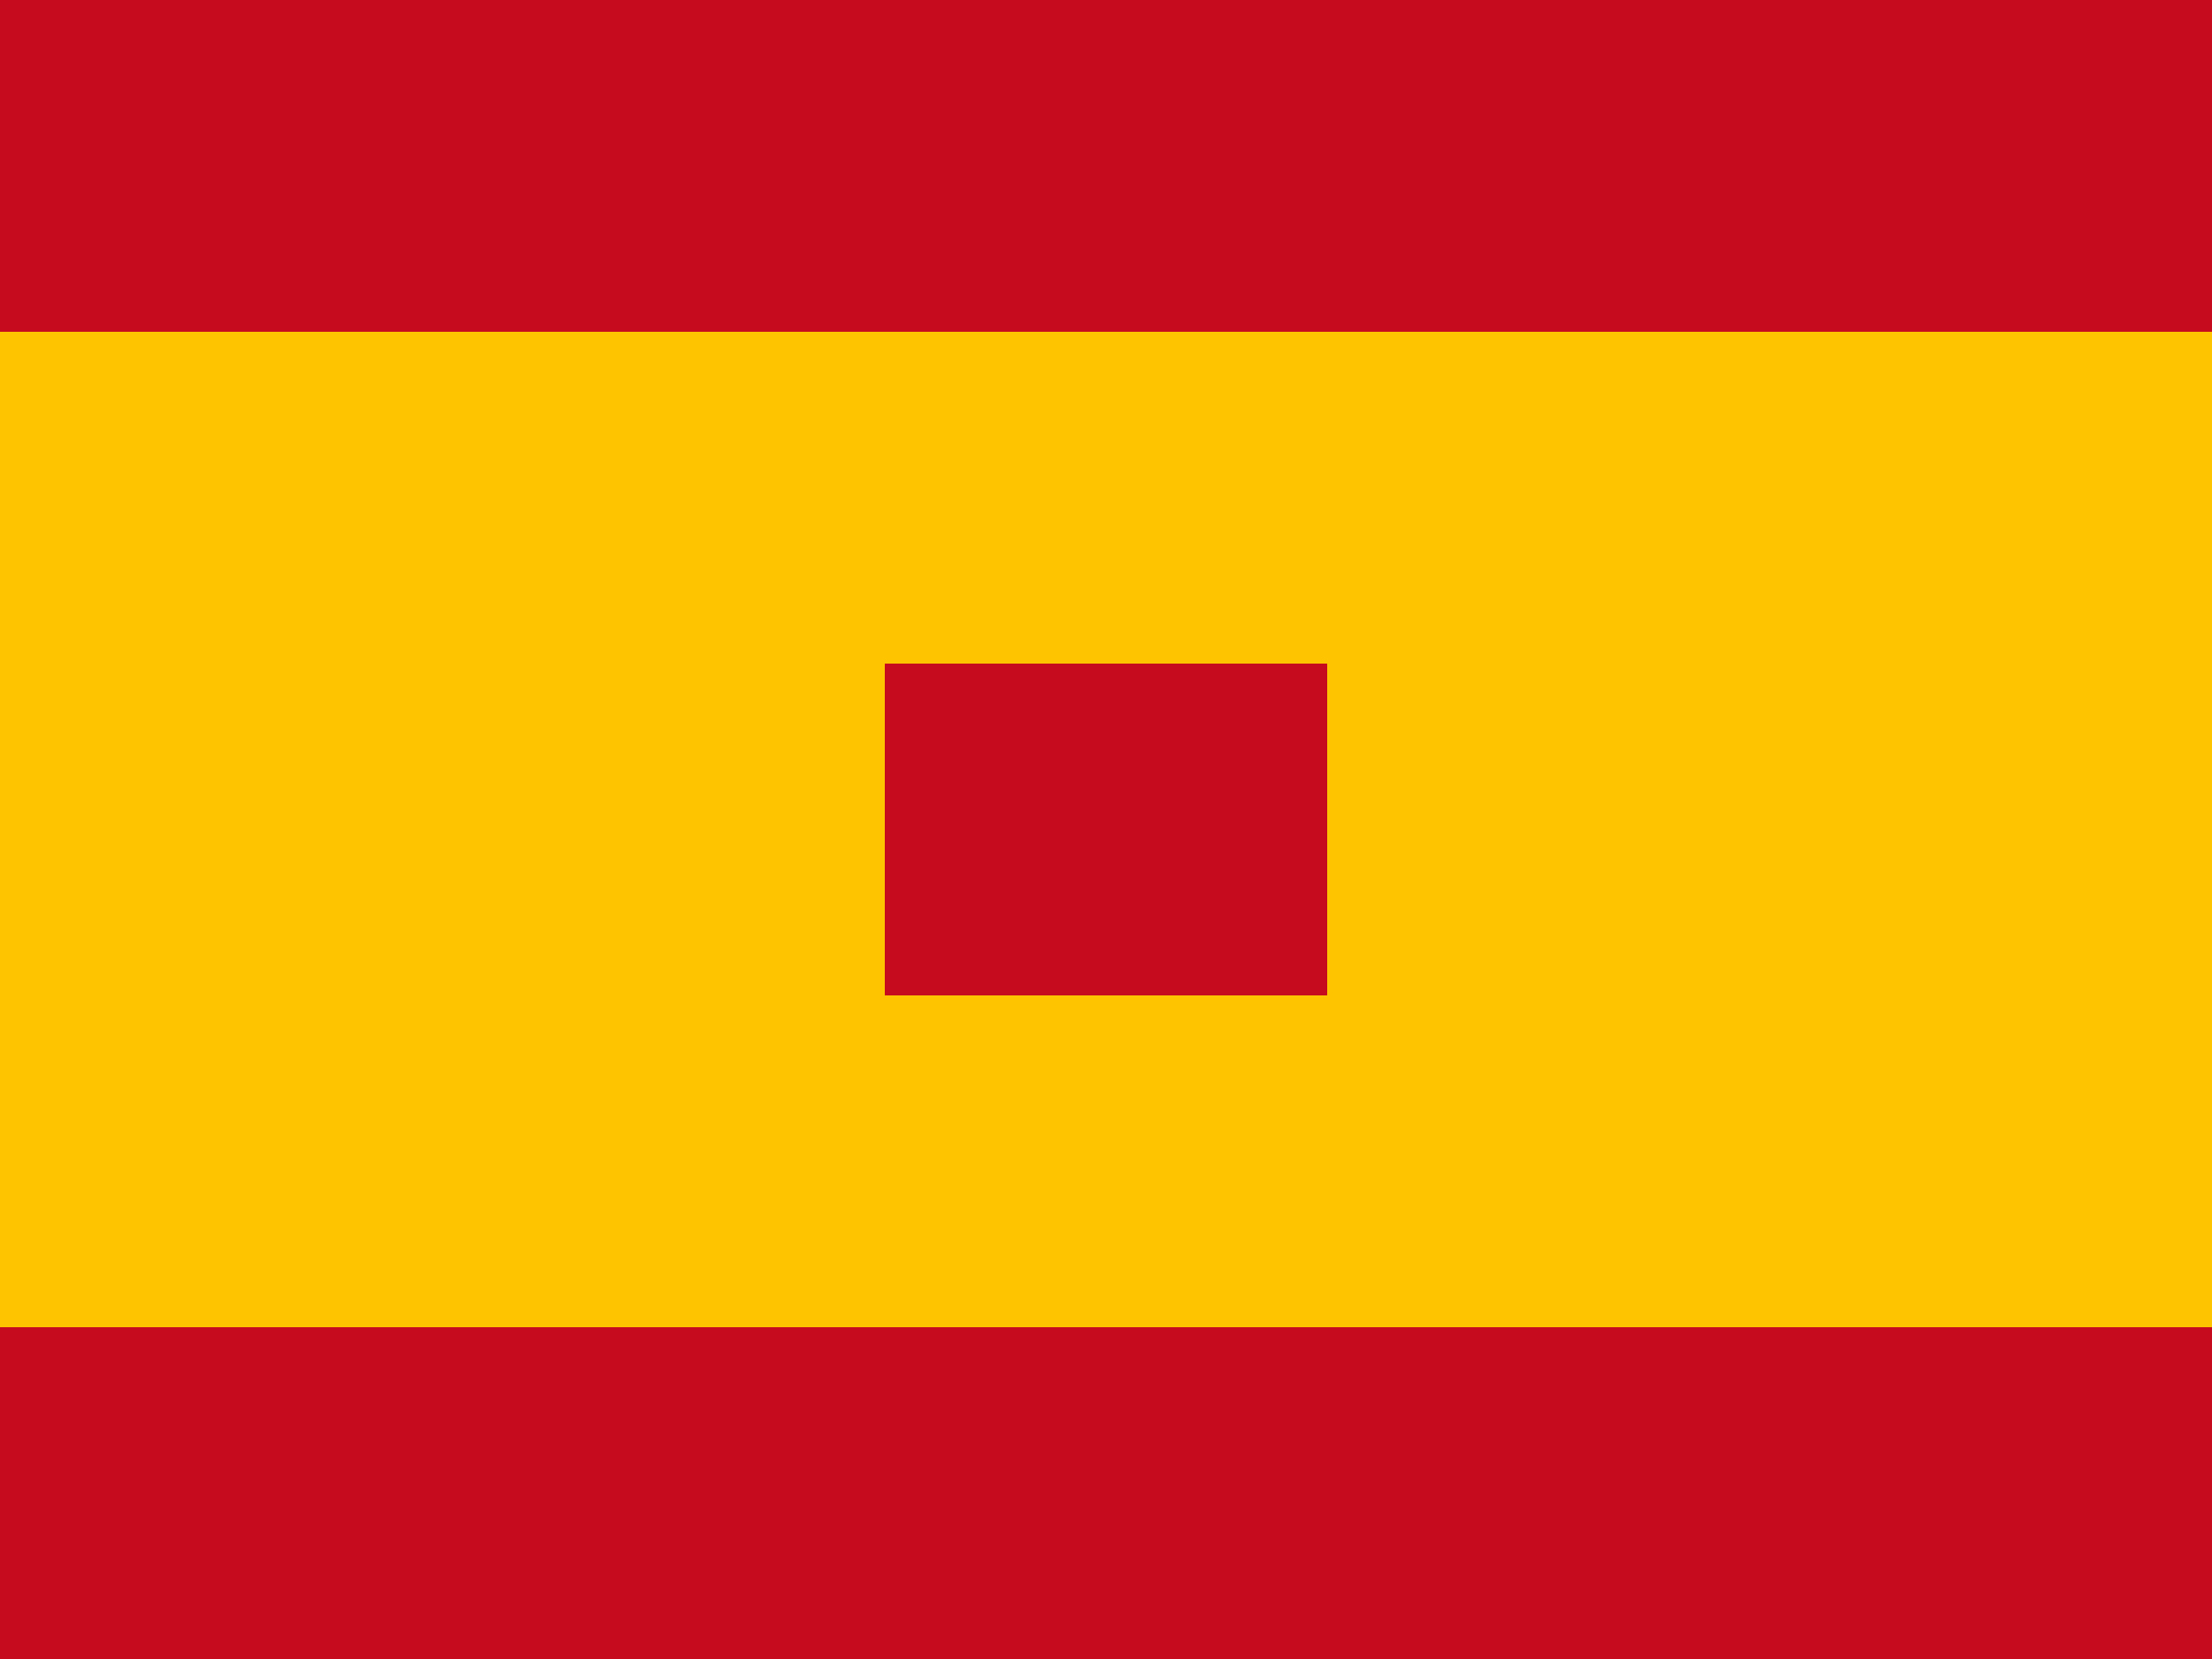
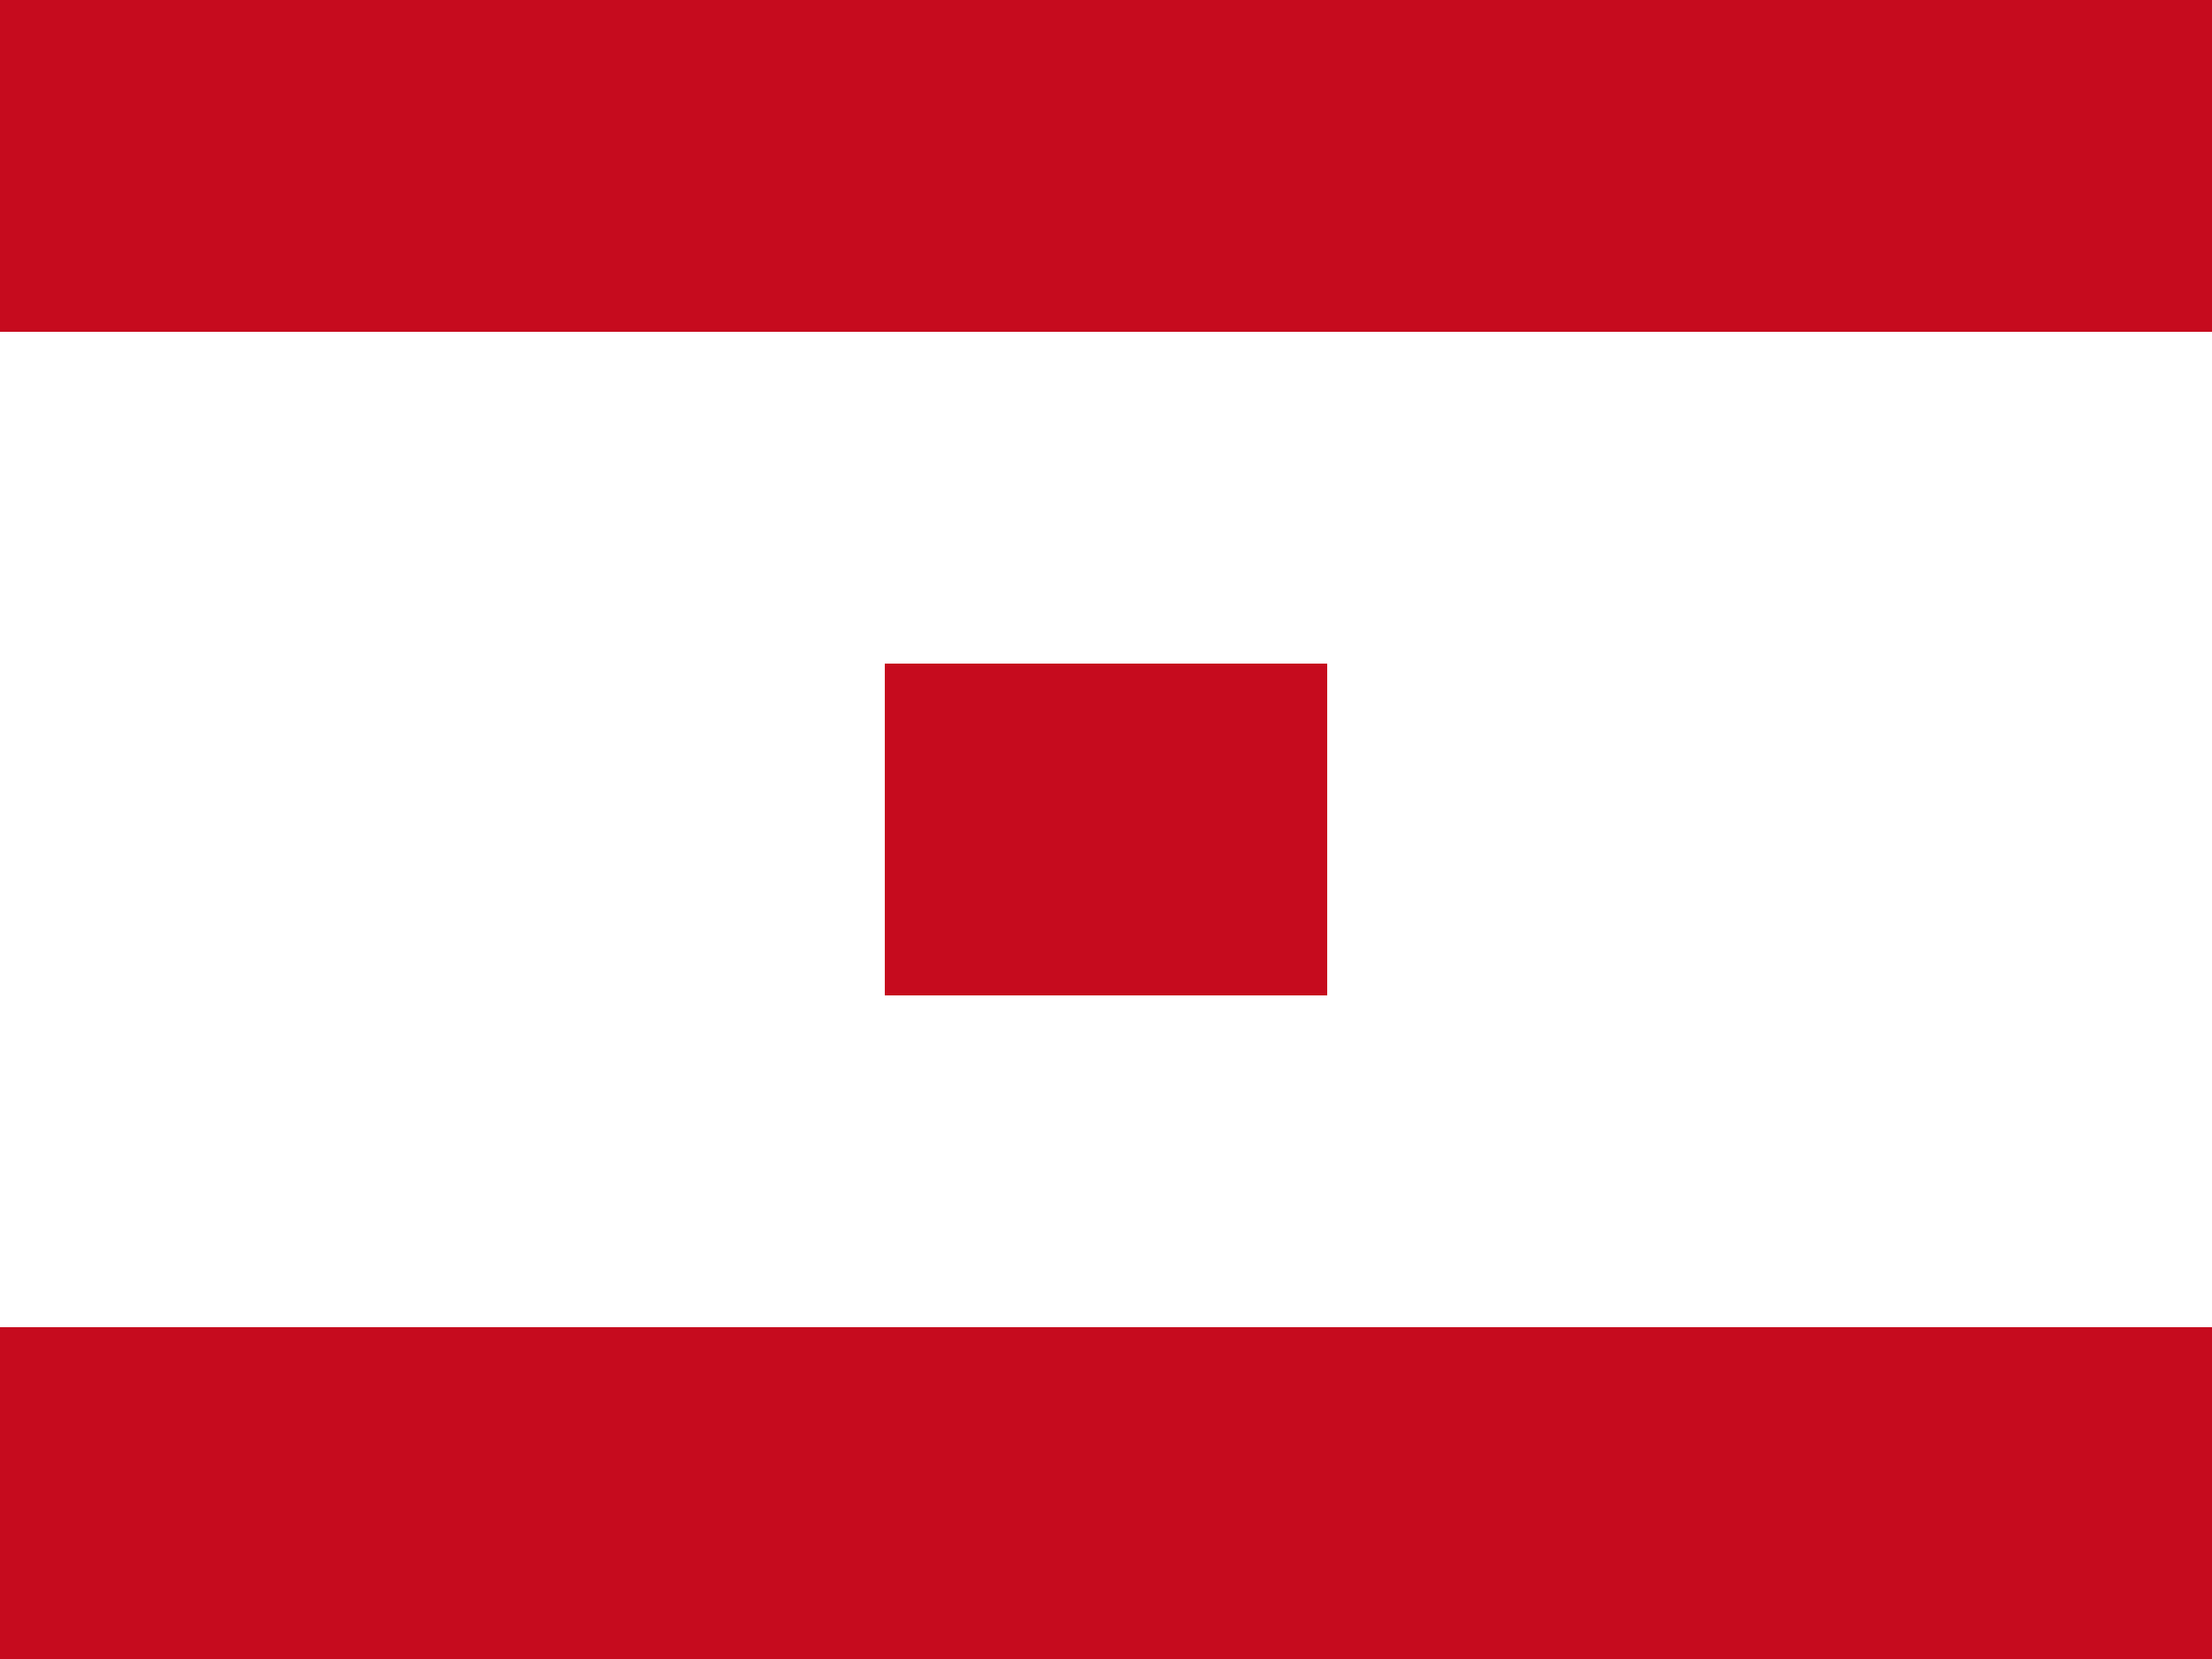
<svg xmlns="http://www.w3.org/2000/svg" width="20" height="15" viewBox="0 0 20 15">
  <rect width="20" height="3" fill="#C60B1E" />
-   <rect y="3" width="20" height="9" fill="#FFC400" />
  <rect y="12" width="20" height="3" fill="#C60B1E" />
  <rect x="8" y="6" width="4" height="3" fill="#C60B1E" />
</svg>